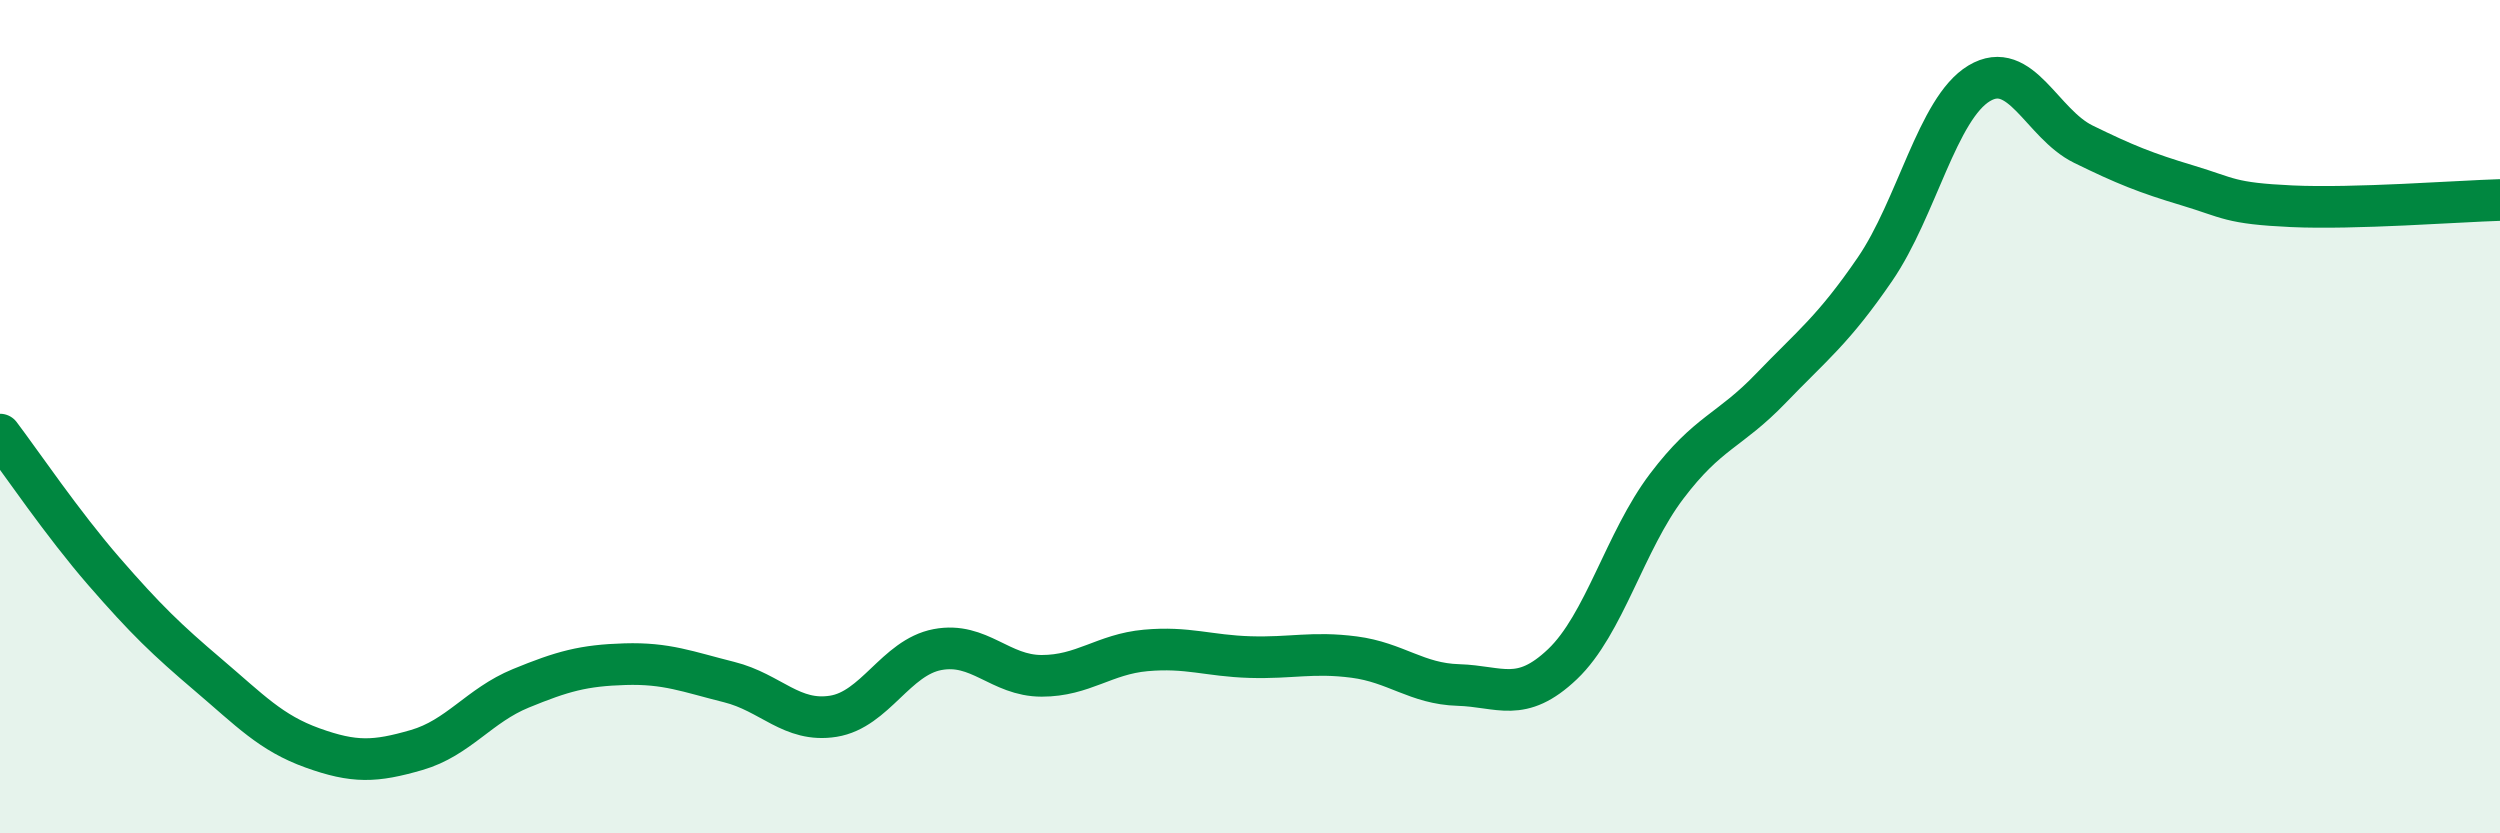
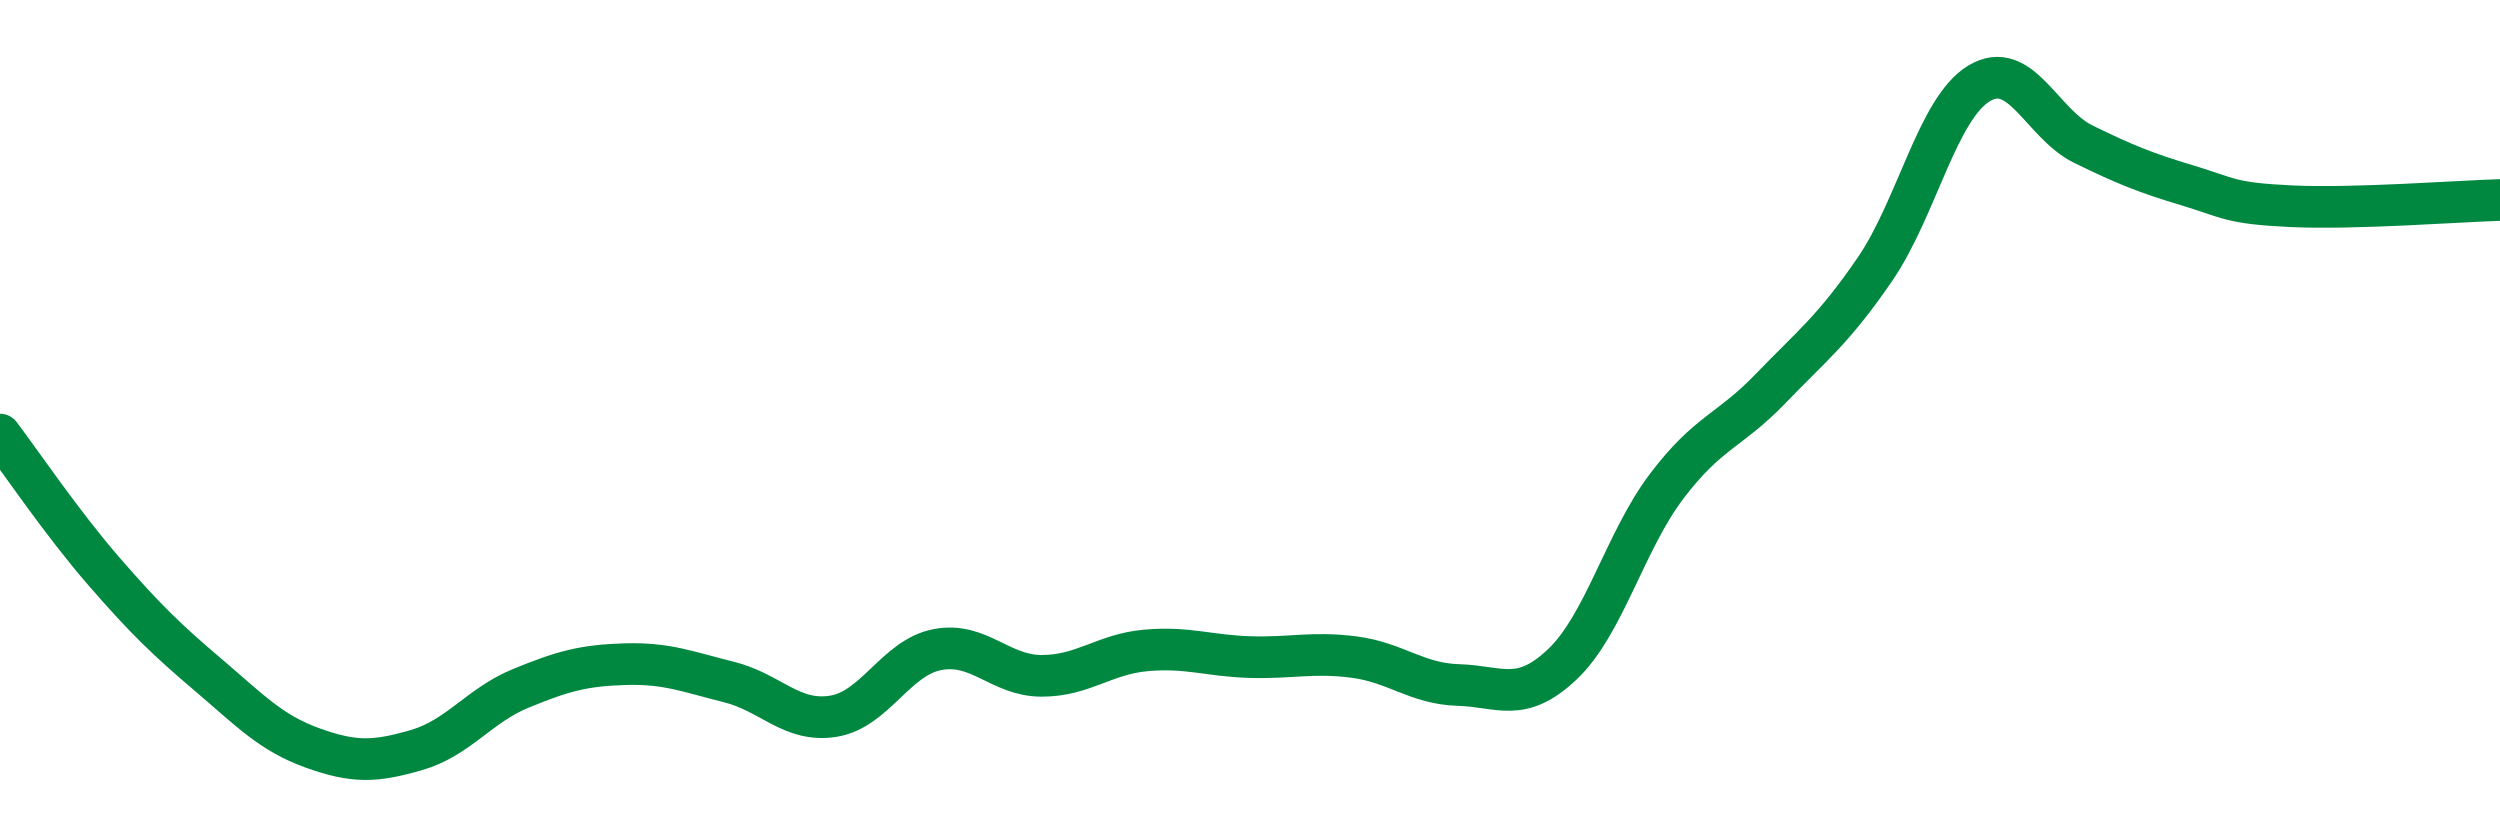
<svg xmlns="http://www.w3.org/2000/svg" width="60" height="20" viewBox="0 0 60 20">
-   <path d="M 0,10.43 C 0.5,11.09 1.5,12.57 2.5,13.72 C 3.5,14.87 4,15.35 5,16.2 C 6,17.05 6.5,17.59 7.5,17.95 C 8.5,18.31 9,18.29 10,18 C 11,17.71 11.5,16.93 12.5,16.52 C 13.5,16.11 14,15.97 15,15.94 C 16,15.91 16.5,16.12 17.5,16.37 C 18.5,16.62 19,17.35 20,17.19 C 21,17.03 21.5,15.78 22.5,15.59 C 23.5,15.4 24,16.22 25,16.22 C 26,16.22 26.5,15.7 27.5,15.61 C 28.5,15.52 29,15.74 30,15.77 C 31,15.8 31.5,15.64 32.5,15.77 C 33.5,15.9 34,16.41 35,16.44 C 36,16.47 36.5,16.89 37.5,15.94 C 38.5,14.99 39,12.99 40,11.67 C 41,10.35 41.5,10.36 42.5,9.32 C 43.5,8.28 44,7.92 45,6.46 C 46,5 46.5,2.6 47.5,2 C 48.5,1.4 49,2.97 50,3.46 C 51,3.95 51.5,4.15 52.5,4.45 C 53.5,4.75 53.5,4.88 55,4.95 C 56.5,5.02 59,4.83 60,4.8L60 20L0 20Z" fill="#008740" opacity="0.1" stroke-linecap="round" stroke-linejoin="round" />
  <path d="M 0,10.43 C 0.5,11.09 1.5,12.57 2.5,13.72 C 3.5,14.87 4,15.35 5,16.2 C 6,17.05 6.5,17.59 7.5,17.95 C 8.5,18.31 9,18.29 10,18 C 11,17.71 11.5,16.93 12.5,16.52 C 13.5,16.11 14,15.97 15,15.94 C 16,15.91 16.5,16.12 17.5,16.37 C 18.5,16.62 19,17.35 20,17.19 C 21,17.03 21.5,15.78 22.5,15.59 C 23.5,15.4 24,16.22 25,16.22 C 26,16.22 26.5,15.7 27.5,15.61 C 28.5,15.52 29,15.74 30,15.77 C 31,15.8 31.5,15.64 32.5,15.77 C 33.5,15.9 34,16.41 35,16.44 C 36,16.47 36.5,16.89 37.5,15.94 C 38.5,14.99 39,12.99 40,11.67 C 41,10.35 41.5,10.36 42.5,9.32 C 43.5,8.28 44,7.92 45,6.46 C 46,5 46.5,2.6 47.5,2 C 48.5,1.4 49,2.97 50,3.46 C 51,3.95 51.5,4.15 52.5,4.45 C 53.5,4.75 53.5,4.88 55,4.95 C 56.5,5.02 59,4.83 60,4.8" stroke="#008740" stroke-width="1" fill="none" stroke-linecap="round" stroke-linejoin="round" />
</svg>